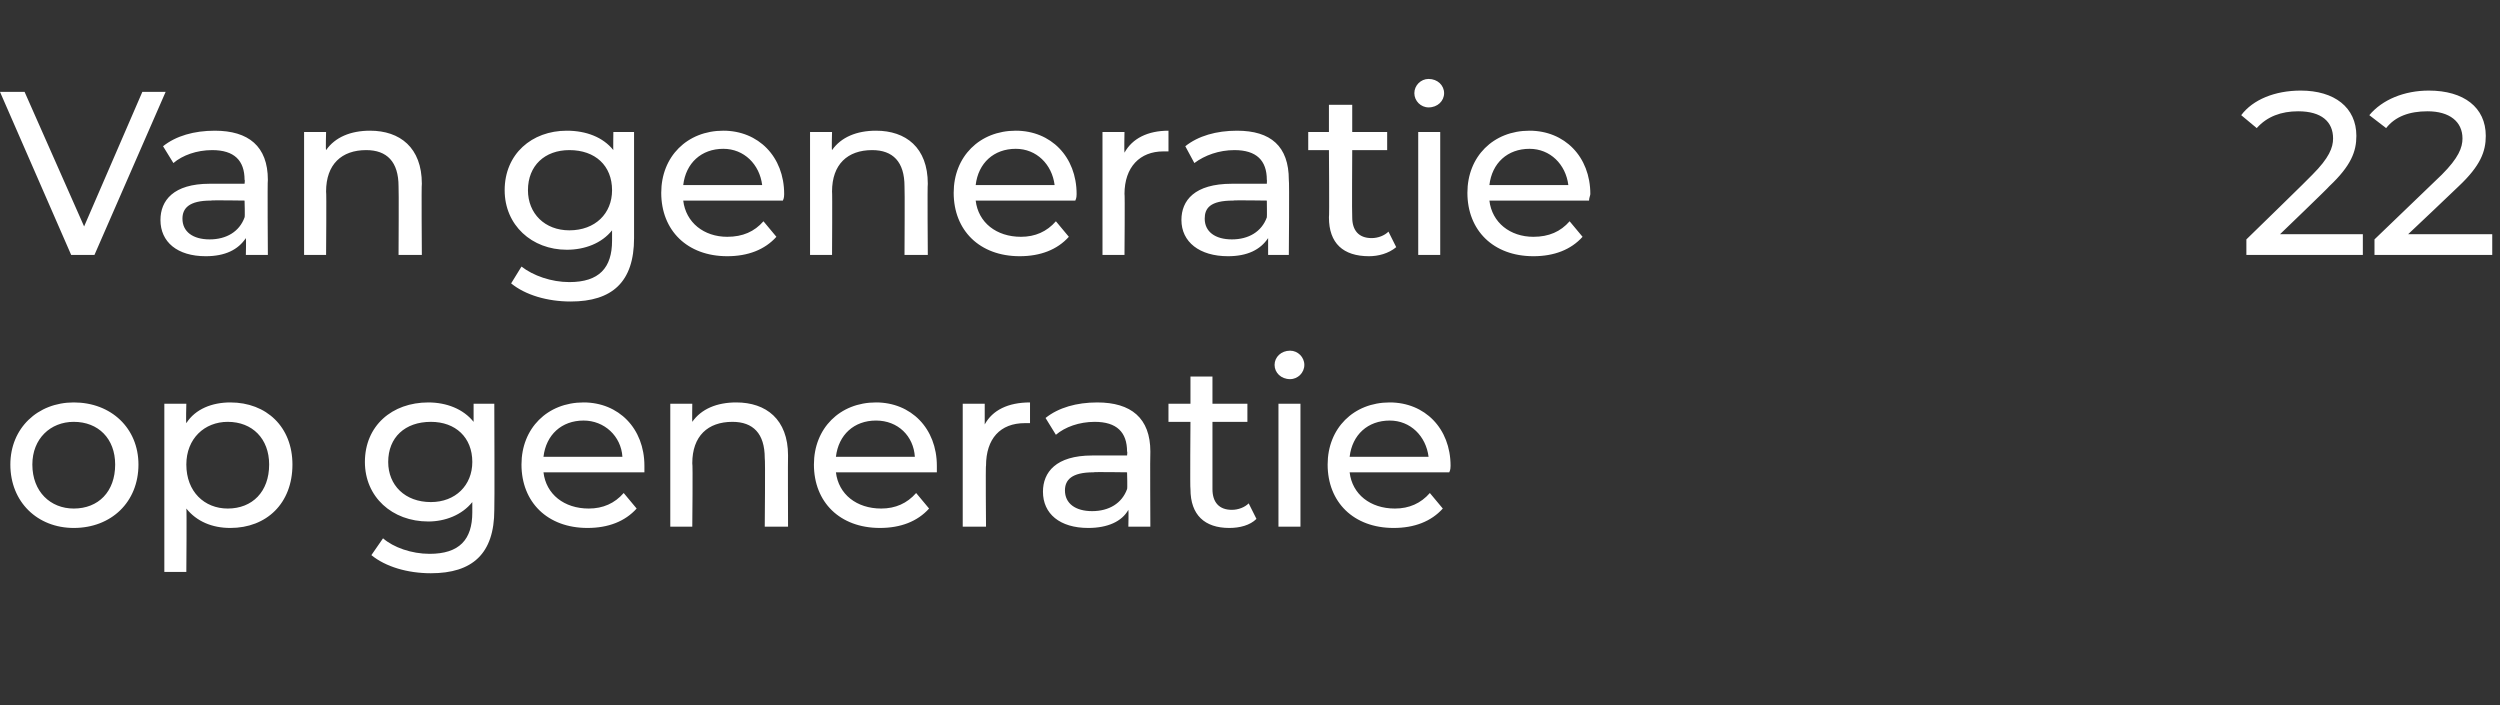
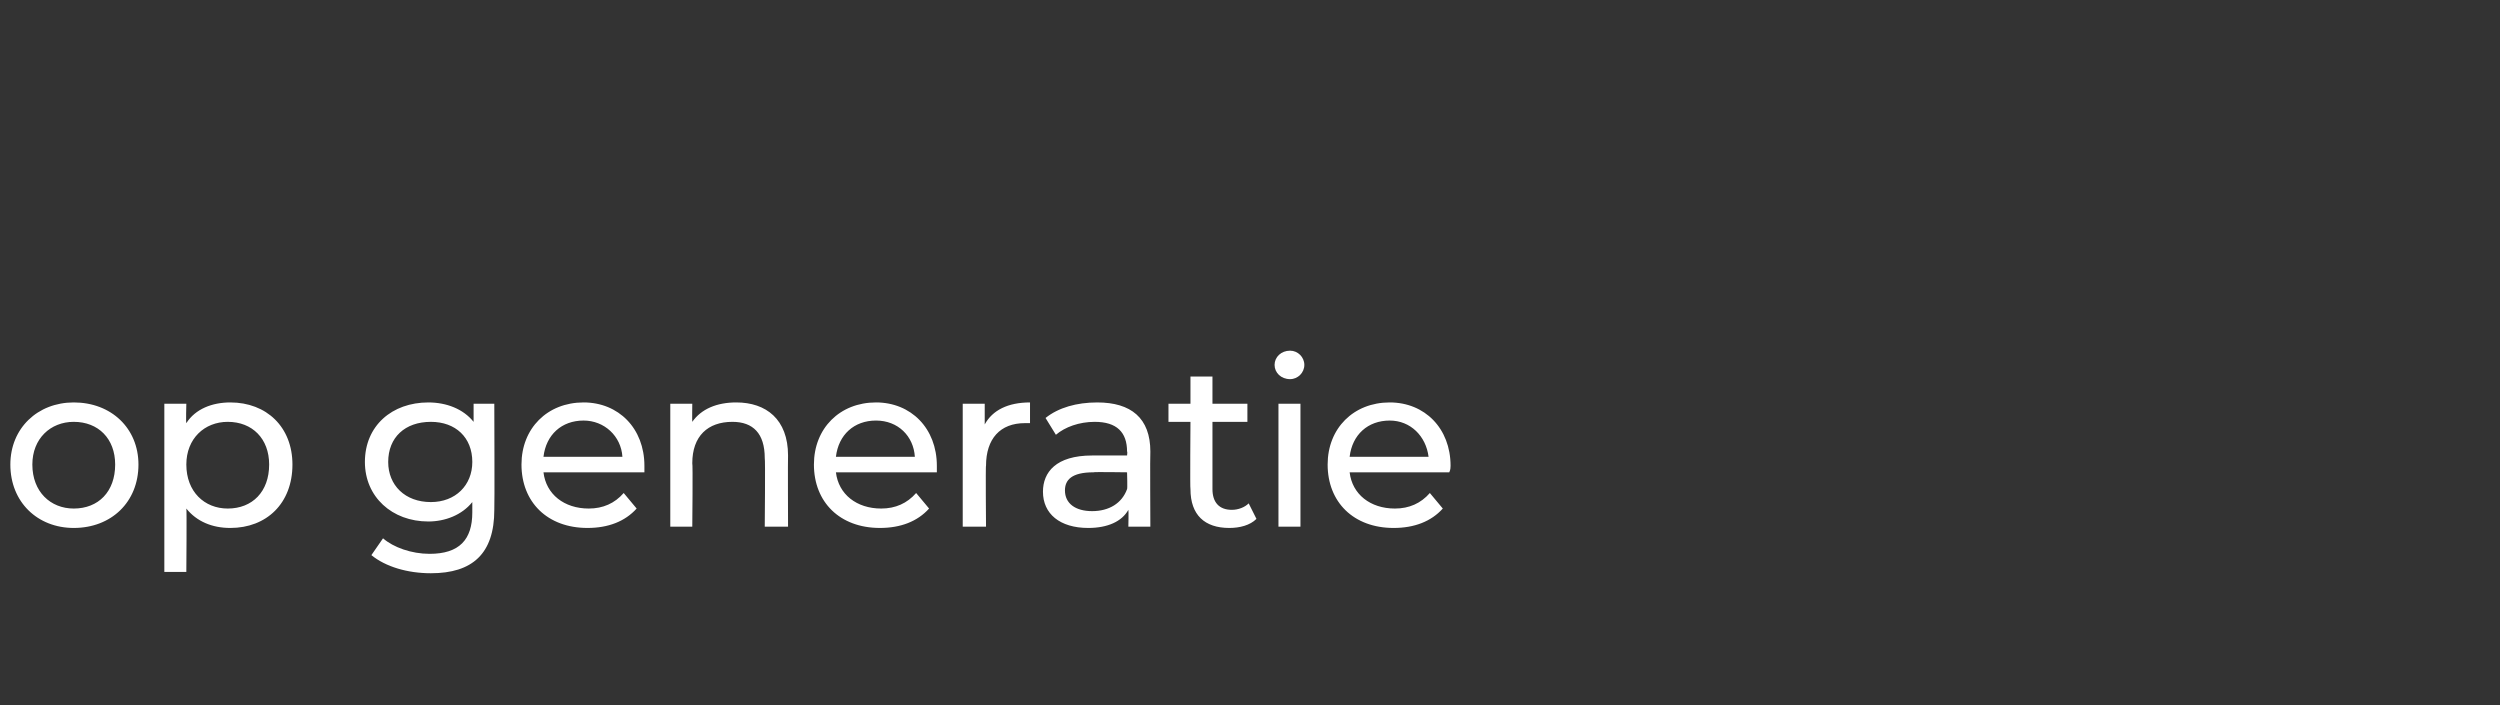
<svg xmlns="http://www.w3.org/2000/svg" version="1.1" width="193.2px" height="54.5px" viewBox="0 -1 193.2 54.5" style="top:-1px">
  <rect x="0" y="-1" width="193.2" height="54.5" fill="#333333" stroke="none" />
  <desc>Van generatie 22 op generatie</desc>
  <defs />
  <g id="Polygon11365">
    <path d="m.8 34.9c0-2.8 2.1-4.8 4.9-4.8c2.9 0 5 2 5 4.8c0 2.9-2.1 4.9-5 4.9c-2.8 0-4.9-2-4.9-4.9zm8.1 0c0-2-1.3-3.3-3.2-3.3c-1.8 0-3.2 1.3-3.2 3.3c0 2.1 1.4 3.4 3.2 3.4c1.9 0 3.2-1.3 3.2-3.4zm13.7 0c0 3-2 4.9-4.8 4.9c-1.4 0-2.6-.5-3.4-1.5c.04-.04 0 4.9 0 4.9h-1.7v-13h1.7s-.04 1.48 0 1.5c.7-1.1 2-1.6 3.4-1.6c2.8 0 4.8 1.9 4.8 4.8zm-1.8 0c0-2-1.3-3.3-3.2-3.3c-1.8 0-3.2 1.3-3.2 3.3c0 2.1 1.4 3.4 3.2 3.4c1.9 0 3.2-1.3 3.2-3.4zm17.4-4.7s.03 8.21 0 8.2c0 3.4-1.7 4.9-4.9 4.9c-1.8 0-3.5-.5-4.6-1.4l.9-1.3c.8.7 2.2 1.2 3.6 1.2c2.3 0 3.3-1.1 3.3-3.2v-.8c-.8 1-2.1 1.5-3.4 1.5c-2.8 0-4.9-1.9-4.9-4.6c0-2.8 2.1-4.6 4.9-4.6c1.4 0 2.7.5 3.5 1.5v-1.4h1.6zm-1.7 4.5c0-1.9-1.3-3.1-3.2-3.1c-2 0-3.3 1.2-3.3 3.1c0 1.8 1.3 3.1 3.3 3.1c1.9 0 3.2-1.3 3.2-3.1zm13.3.8H42c.2 1.7 1.6 2.8 3.5 2.8c1.1 0 2-.4 2.7-1.2l1 1.2c-.9 1-2.2 1.5-3.8 1.5c-3.1 0-5.1-2-5.1-4.9c0-2.8 2-4.8 4.8-4.8c2.7 0 4.7 2 4.7 4.9v.5zM42 34.3h6.1c-.1-1.6-1.4-2.8-3-2.8c-1.7 0-2.9 1.1-3.1 2.8zm18.9-.1c-.02.01 0 5.5 0 5.5h-1.8s.05-5.29 0-5.3c0-1.9-.9-2.8-2.5-2.8c-1.9 0-3.1 1.1-3.1 3.2c.05-.01 0 4.9 0 4.9h-1.7v-9.5h1.7s-.02 1.4 0 1.4c.7-1 1.9-1.5 3.4-1.5c2.3 0 4 1.3 4 4.1zm11.5 1.3h-7.8c.2 1.7 1.6 2.8 3.5 2.8c1.1 0 2-.4 2.7-1.2l1 1.2c-.9 1-2.2 1.5-3.8 1.5c-3.1 0-5.1-2-5.1-4.9c0-2.8 2-4.8 4.8-4.8c2.7 0 4.7 2 4.7 4.9v.5zm-7.8-1.2h6.1c-.1-1.6-1.3-2.8-3-2.8c-1.7 0-2.9 1.1-3.1 2.8zm15-4.2v1.6h-.4c-1.9 0-3 1.2-3 3.3c-.04-.05 0 4.7 0 4.7h-1.8v-9.5h1.7v1.6c.6-1.1 1.8-1.7 3.5-1.7zm9.3 3.8c-.03.04 0 5.8 0 5.8h-1.7s.03-1.26 0-1.3c-.5.9-1.6 1.4-3.1 1.4c-2.2 0-3.5-1.1-3.5-2.8c0-1.5 1-2.8 3.8-2.8h2.7s.04-.33 0-.3c0-1.5-.8-2.3-2.5-2.3c-1.2 0-2.3.4-3 1l-.8-1.3c1-.8 2.4-1.2 4-1.2c2.6 0 4.1 1.2 4.1 3.8zm-1.8 2.9c.04-.01 0-1.3 0-1.3c0 0-2.63-.04-2.6 0c-1.7 0-2.2.6-2.2 1.4c0 1 .8 1.6 2.1 1.6c1.3 0 2.3-.6 2.7-1.7zm10 2.3c-.5.5-1.3.7-2.1.7c-1.9 0-3-1-3-3c-.04.02 0-5.2 0-5.2h-1.7v-1.4h1.7v-2.1h1.7v2.1h2.7v1.4h-2.7v5.2c0 1 .5 1.6 1.5 1.6c.5 0 1-.2 1.3-.5l.6 1.2zm1.4-11.9c0-.6.5-1.1 1.2-1.1c.6 0 1.1.5 1.1 1.1c0 .6-.5 1.1-1.1 1.1c-.7 0-1.2-.5-1.2-1.1zm.3 3h1.7v9.5h-1.7v-9.5zm13.2 5.3h-7.7c.2 1.7 1.6 2.8 3.5 2.8c1.1 0 2-.4 2.7-1.2l1 1.2c-.9 1-2.2 1.5-3.8 1.5c-3.1 0-5.1-2-5.1-4.9c0-2.8 2-4.8 4.8-4.8c2.7 0 4.7 2 4.7 4.9c0 .1 0 .3-.1.5zm-7.7-1.2h6.1c-.2-1.6-1.4-2.8-3-2.8c-1.7 0-2.9 1.1-3.1 2.8z" stroke="none" fill="#fff" />
  </g>
  <g id="Polygon11364">
-     <path d="m12.8 6.1L7.3 18.7H5.5L0 6.1h1.9l4.6 10.4L11 6.1h1.8zm7.9 6.8c-.04.04 0 5.8 0 5.8H19s.03-1.26 0-1.3c-.6.9-1.6 1.4-3.1 1.4c-2.2 0-3.5-1.1-3.5-2.8c0-1.5 1-2.8 3.8-2.8h2.7s.04-.33 0-.3c0-1.5-.8-2.3-2.5-2.3c-1.2 0-2.3.4-3 1l-.8-1.3c1-.8 2.4-1.2 4-1.2c2.6 0 4.1 1.2 4.1 3.8zm-1.8 2.9c.04-.01 0-1.3 0-1.3c0 0-2.63-.04-2.6 0c-1.7 0-2.2.6-2.2 1.4c0 1 .8 1.6 2.1 1.6c1.3 0 2.3-.6 2.7-1.7zm13.7-2.6c-.04.01 0 5.5 0 5.5h-1.8s.03-5.29 0-5.3c0-1.9-.9-2.8-2.5-2.8c-1.9 0-3.1 1.1-3.1 3.2c.04-.01 0 4.9 0 4.9h-1.7V9.2h1.7s-.04 1.4 0 1.4c.7-1 1.9-1.5 3.4-1.5c2.3 0 4 1.3 4 4.1zm16.4-4v8.2c0 3.4-1.7 4.9-4.9 4.9c-1.8 0-3.5-.5-4.6-1.4l.8-1.3c.9.7 2.3 1.2 3.7 1.2c2.3 0 3.3-1.1 3.3-3.2v-.8c-.8 1-2.1 1.5-3.5 1.5c-2.7 0-4.8-1.9-4.8-4.6c0-2.8 2.1-4.6 4.8-4.6c1.5 0 2.8.5 3.6 1.5c-.02.04 0-1.4 0-1.4h1.6zm-1.7 4.5c0-1.9-1.3-3.1-3.3-3.1c-1.9 0-3.2 1.2-3.2 3.1c0 1.8 1.3 3.1 3.2 3.1c2 0 3.3-1.3 3.3-3.1zm13.2.8h-7.7c.2 1.7 1.6 2.8 3.4 2.8c1.2 0 2.1-.4 2.8-1.2l1 1.2c-.9 1-2.2 1.5-3.8 1.5c-3.1 0-5.1-2-5.1-4.9c0-2.8 2-4.8 4.8-4.8c2.7 0 4.7 2 4.7 4.9c0 .1 0 .3-.1.5zm-7.7-1.2h6.1c-.2-1.6-1.4-2.8-3-2.8c-1.7 0-2.9 1.1-3.1 2.8zm18.9-.1c-.04.01 0 5.5 0 5.5h-1.8s.03-5.29 0-5.3c0-1.9-.9-2.8-2.5-2.8c-1.9 0-3.1 1.1-3.1 3.2c.03-.01 0 4.9 0 4.9h-1.7V9.2h1.7s-.04 1.4 0 1.4c.7-1 1.9-1.5 3.4-1.5c2.3 0 4 1.3 4 4.1zm11.4 1.3h-7.7c.2 1.7 1.6 2.8 3.5 2.8c1.1 0 2-.4 2.7-1.2l1 1.2c-.9 1-2.2 1.5-3.8 1.5c-3.1 0-5.1-2-5.1-4.9c0-2.8 2-4.8 4.8-4.8c2.7 0 4.7 2 4.7 4.9c0 .1 0 .3-.1.5zm-7.7-1.2h6.1c-.2-1.6-1.4-2.8-3-2.8c-1.7 0-2.9 1.1-3.1 2.8zm14.9-4.2v1.6h-.4c-1.8 0-3 1.2-3 3.3c.04-.05 0 4.7 0 4.7h-1.7V9.2h1.7s-.03 1.57 0 1.6c.6-1.1 1.8-1.7 3.4-1.7zm9.3 3.8c.05.04 0 5.8 0 5.8H98v-1.3c-.6.9-1.6 1.4-3.1 1.4c-2.2 0-3.6-1.1-3.6-2.8c0-1.5 1-2.8 3.9-2.8h2.7s.02-.33 0-.3c0-1.5-.8-2.3-2.5-2.3c-1.2 0-2.3.4-3.1 1l-.7-1.3c1-.8 2.4-1.2 4-1.2c2.6 0 4 1.2 4 3.8zm-1.7 2.9c.02-.01 0-1.3 0-1.3c0 0-2.64-.04-2.6 0c-1.8 0-2.2.6-2.2 1.4c0 1 .8 1.6 2.1 1.6c1.3 0 2.3-.6 2.7-1.7zm10 2.3c-.6.5-1.4.7-2.1.7c-2 0-3.1-1-3.1-3c.04.02 0-5.2 0-5.2h-1.6V9.2h1.6V7.1h1.8v2.1h2.7v1.4h-2.7s-.03 5.15 0 5.2c0 1 .5 1.6 1.5 1.6c.5 0 1-.2 1.3-.5l.6 1.2zm1.4-11.9c0-.6.5-1.1 1.1-1.1c.7 0 1.2.5 1.2 1.1c0 .6-.5 1.1-1.2 1.1c-.6 0-1.1-.5-1.1-1.1zm.3 3h1.7v9.5h-1.7V9.2zm13.2 5.3h-7.7c.2 1.7 1.6 2.8 3.4 2.8c1.2 0 2.1-.4 2.8-1.2l1 1.2c-.9 1-2.2 1.5-3.8 1.5c-3.1 0-5.1-2-5.1-4.9c0-2.8 2-4.8 4.8-4.8c2.7 0 4.7 2 4.7 4.9c0 .1-.1.3-.1.5zm-7.7-1.2h6.1c-.2-1.6-1.4-2.8-3-2.8c-1.7 0-2.9 1.1-3.1 2.8zm67.5 3.8v1.6h-9v-1.2s5.11-4.97 5.1-5c1.3-1.3 1.6-2.1 1.6-2.8c0-1.3-.9-2.1-2.7-2.1c-1.3 0-2.4.4-3.2 1.3l-1.2-1c.9-1.2 2.6-1.9 4.6-1.9c2.6 0 4.3 1.3 4.3 3.5c0 1.2-.4 2.3-2.1 3.9c.02.03-3.8 3.7-3.8 3.7h6.4zm10 0v1.6h-9.1v-1.2l5.2-5c1.3-1.3 1.6-2.1 1.6-2.8c0-1.3-1-2.1-2.7-2.1c-1.4 0-2.5.4-3.2 1.3l-1.3-1c1-1.2 2.7-1.9 4.6-1.9c2.7 0 4.4 1.3 4.4 3.5c0 1.2-.4 2.3-2.1 3.9c-.01.03-3.9 3.7-3.9 3.7h6.5z" stroke="none" fill="#fff" />
-   </g>
+     </g>
</svg>